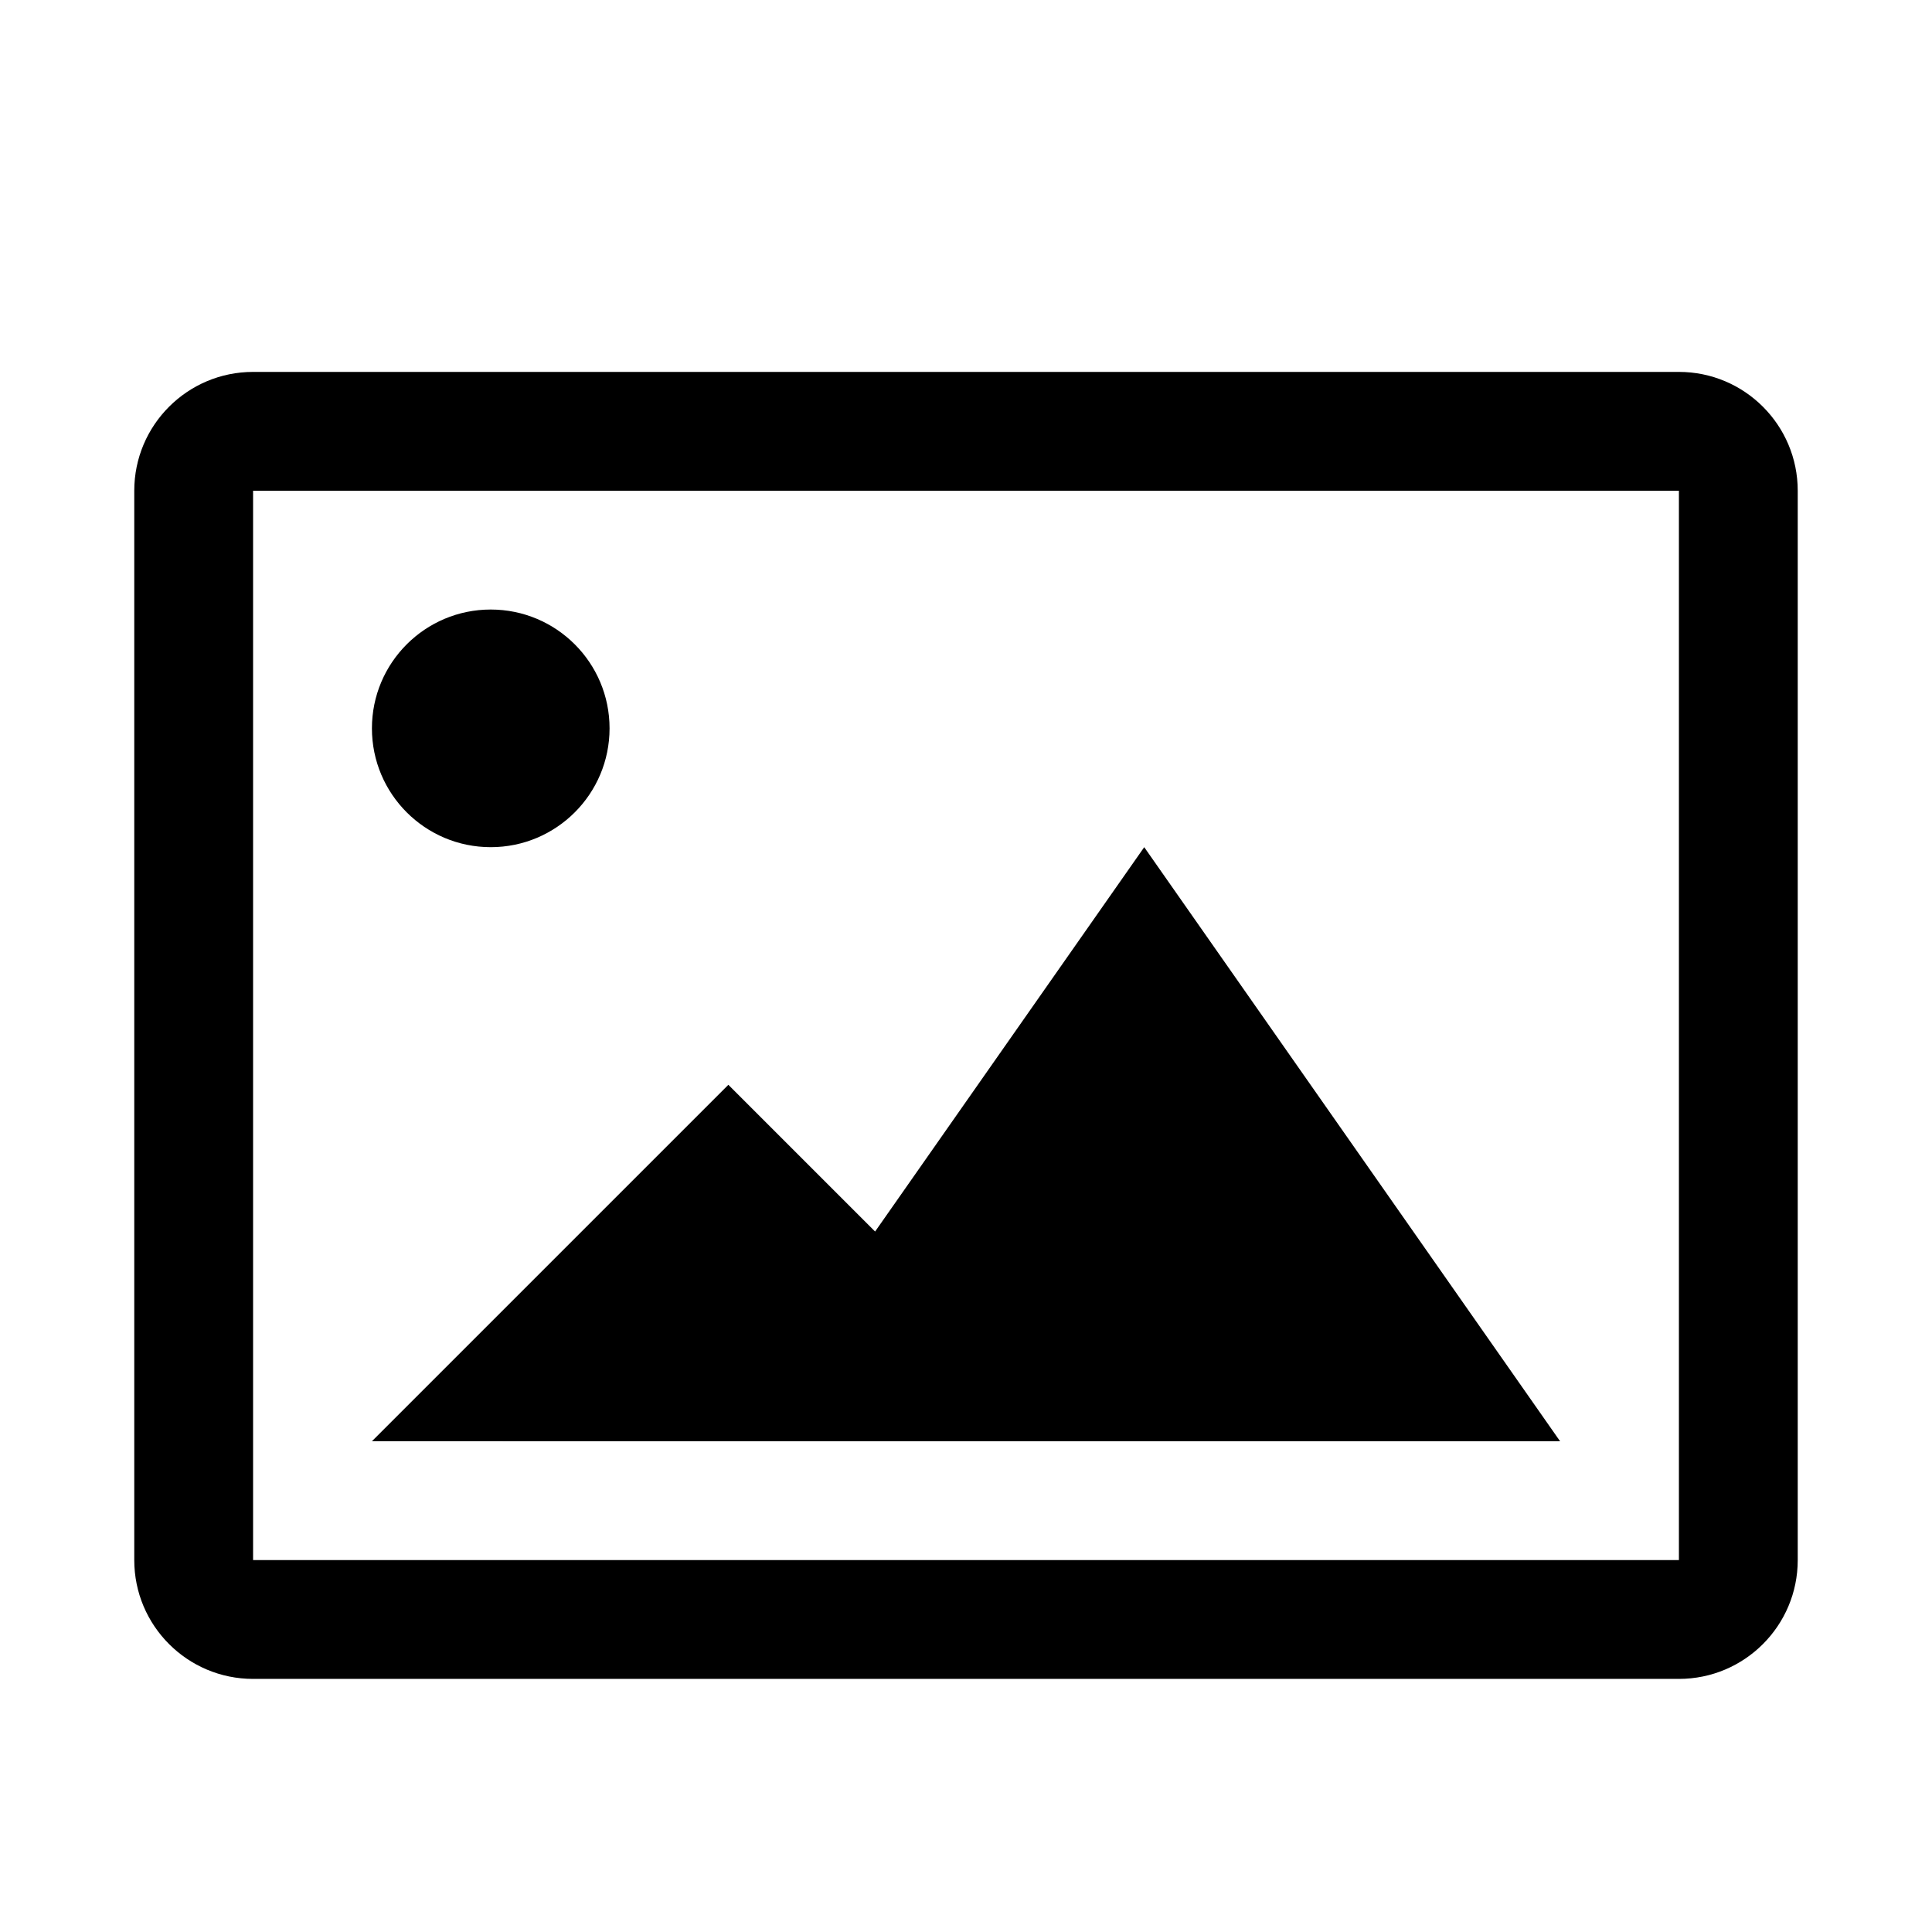
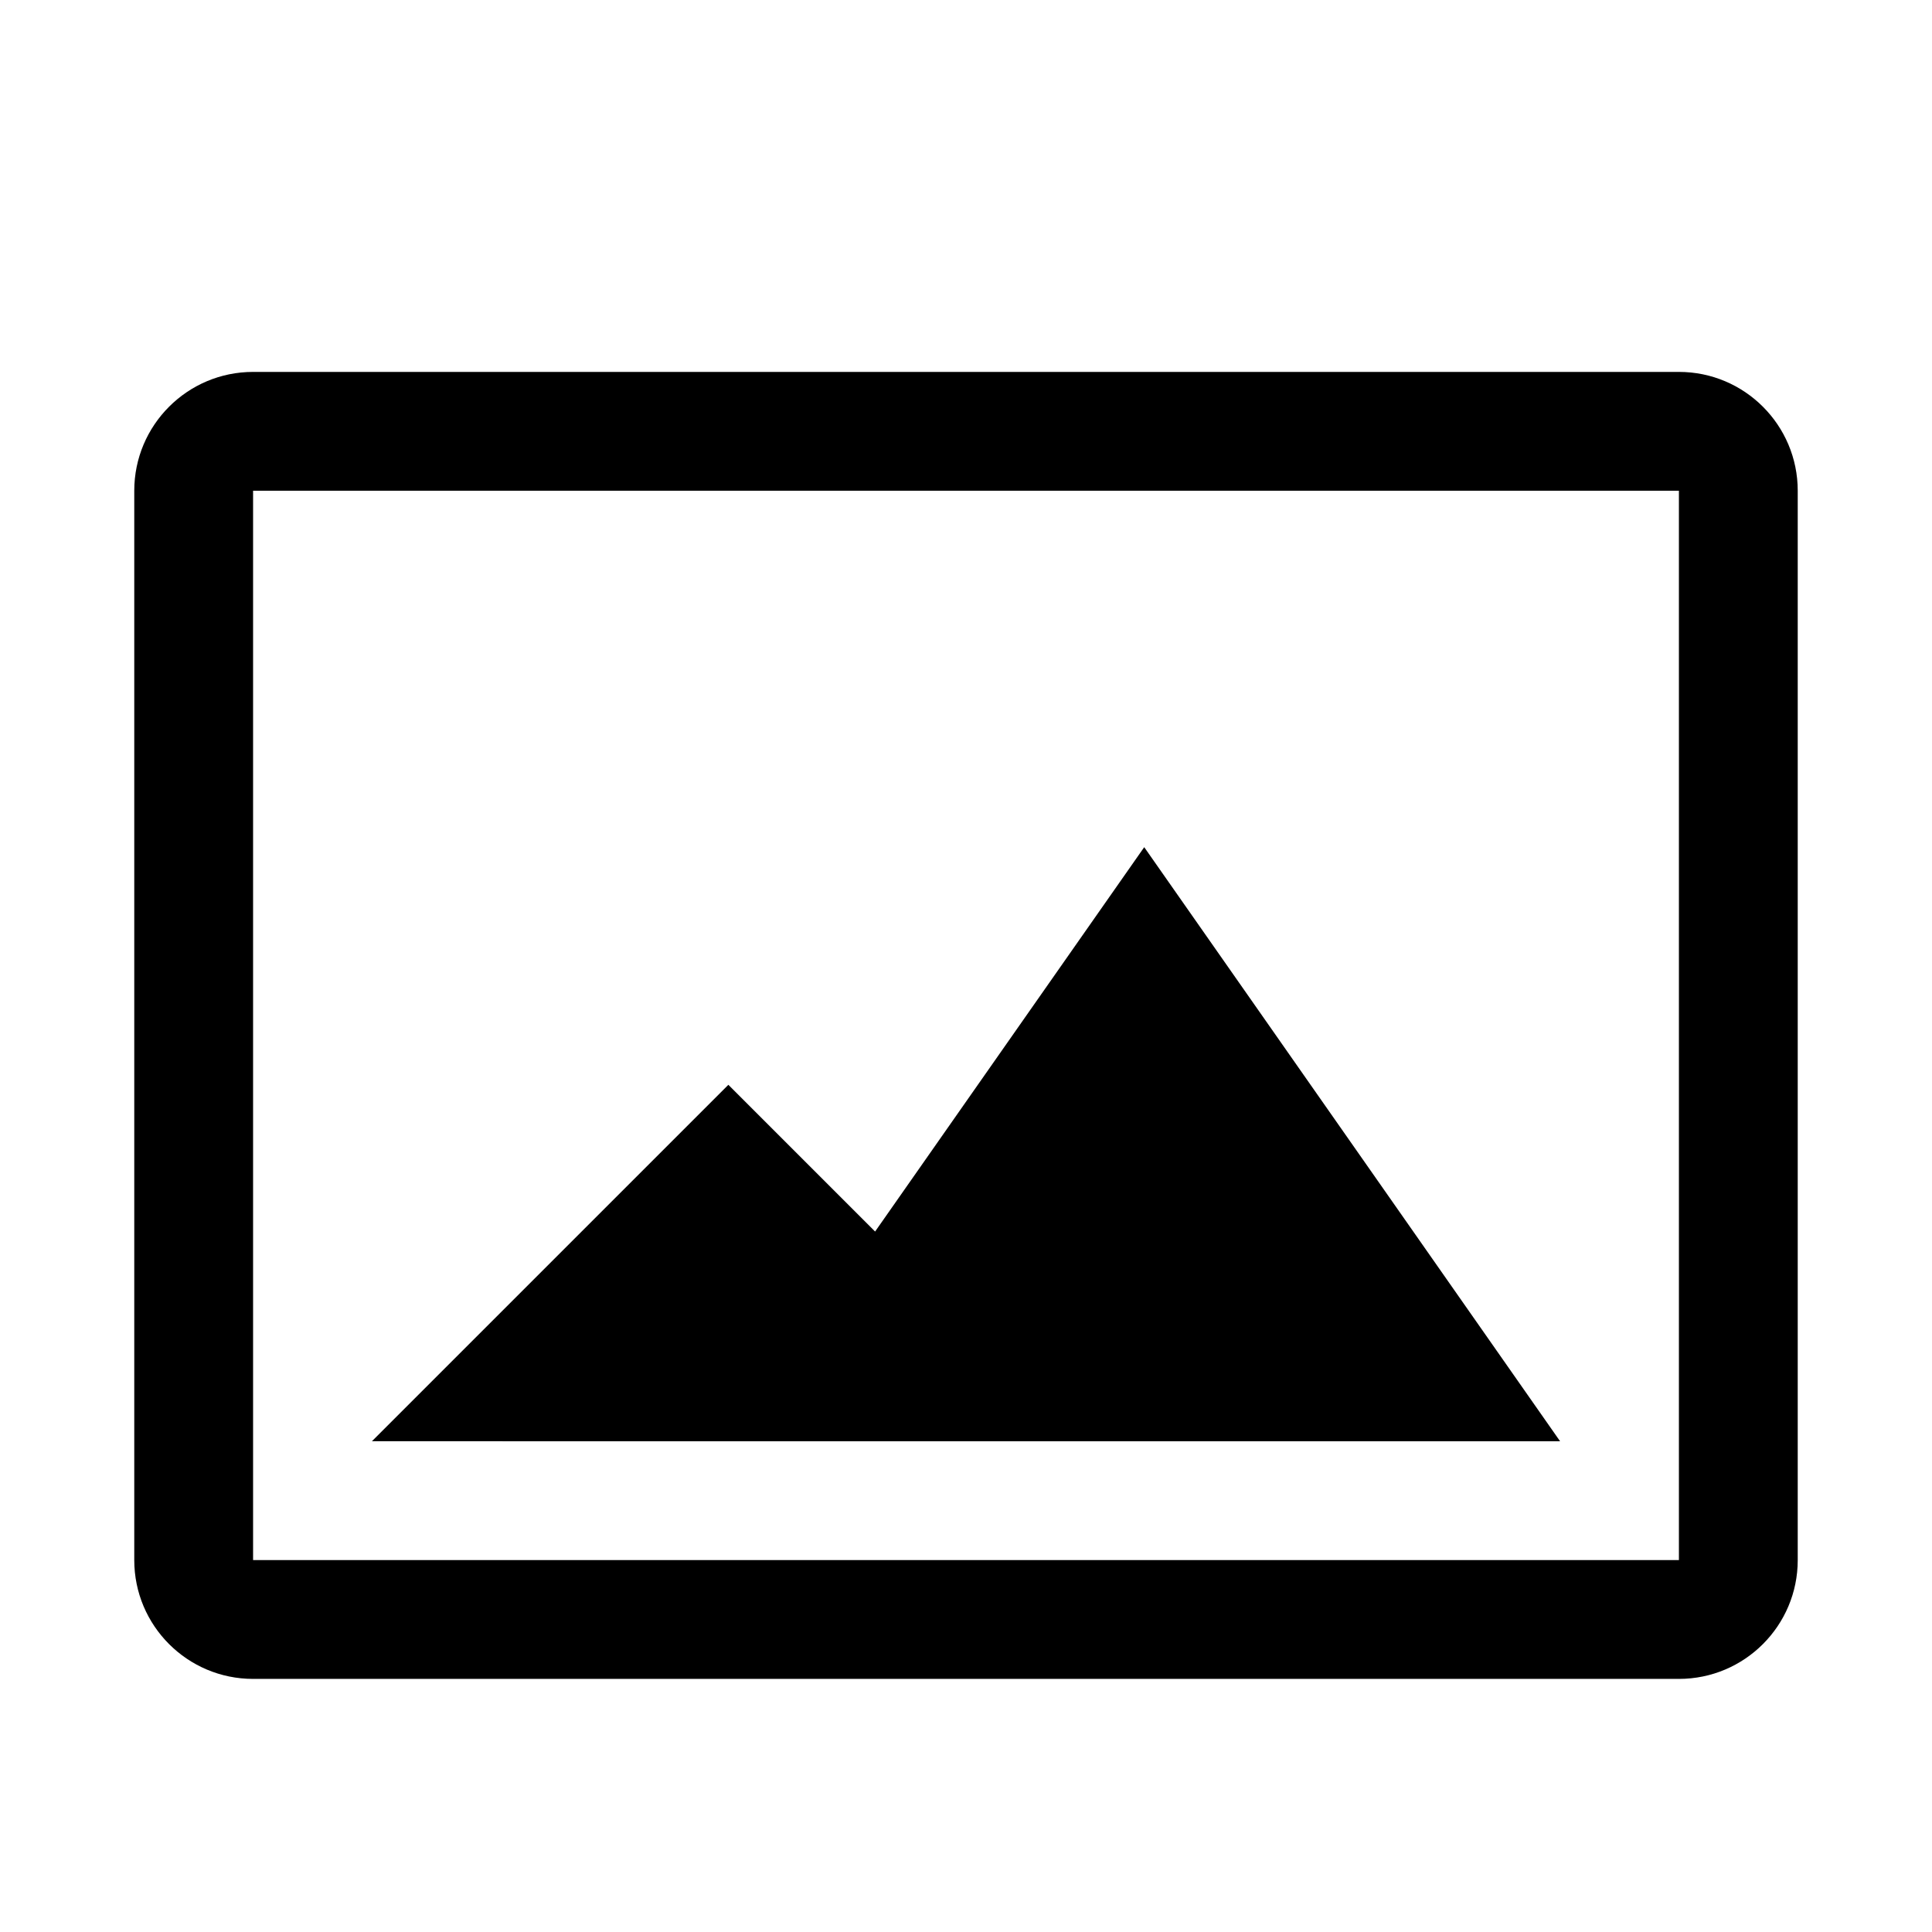
<svg xmlns="http://www.w3.org/2000/svg" fill="#000000" width="800px" height="800px" version="1.1" viewBox="144 144 512 512">
  <g>
    <path d="m588.93 242.56h-377.86c-17.383 0-31.488 14.105-31.488 31.488v283.39c0 17.383 14.105 31.488 31.488 31.488h377.86c17.383 0 31.488-14.105 31.488-31.488v-283.39c0-17.383-14.105-31.488-31.488-31.488zm0 314.88h-377.86v-283.39h377.86z" />
-     <path d="m305.54 337.02c0 17.391-14.098 31.488-31.488 31.488s-31.488-14.098-31.488-31.488c0-17.391 14.098-31.488 31.488-31.488s31.488 14.098 31.488 31.488" />
    <path d="m431.49 525.95h125.95l-110.21-157.44-71.32 101.86-38.887-38.887-94.465 94.461z" />
  </g>
</svg>